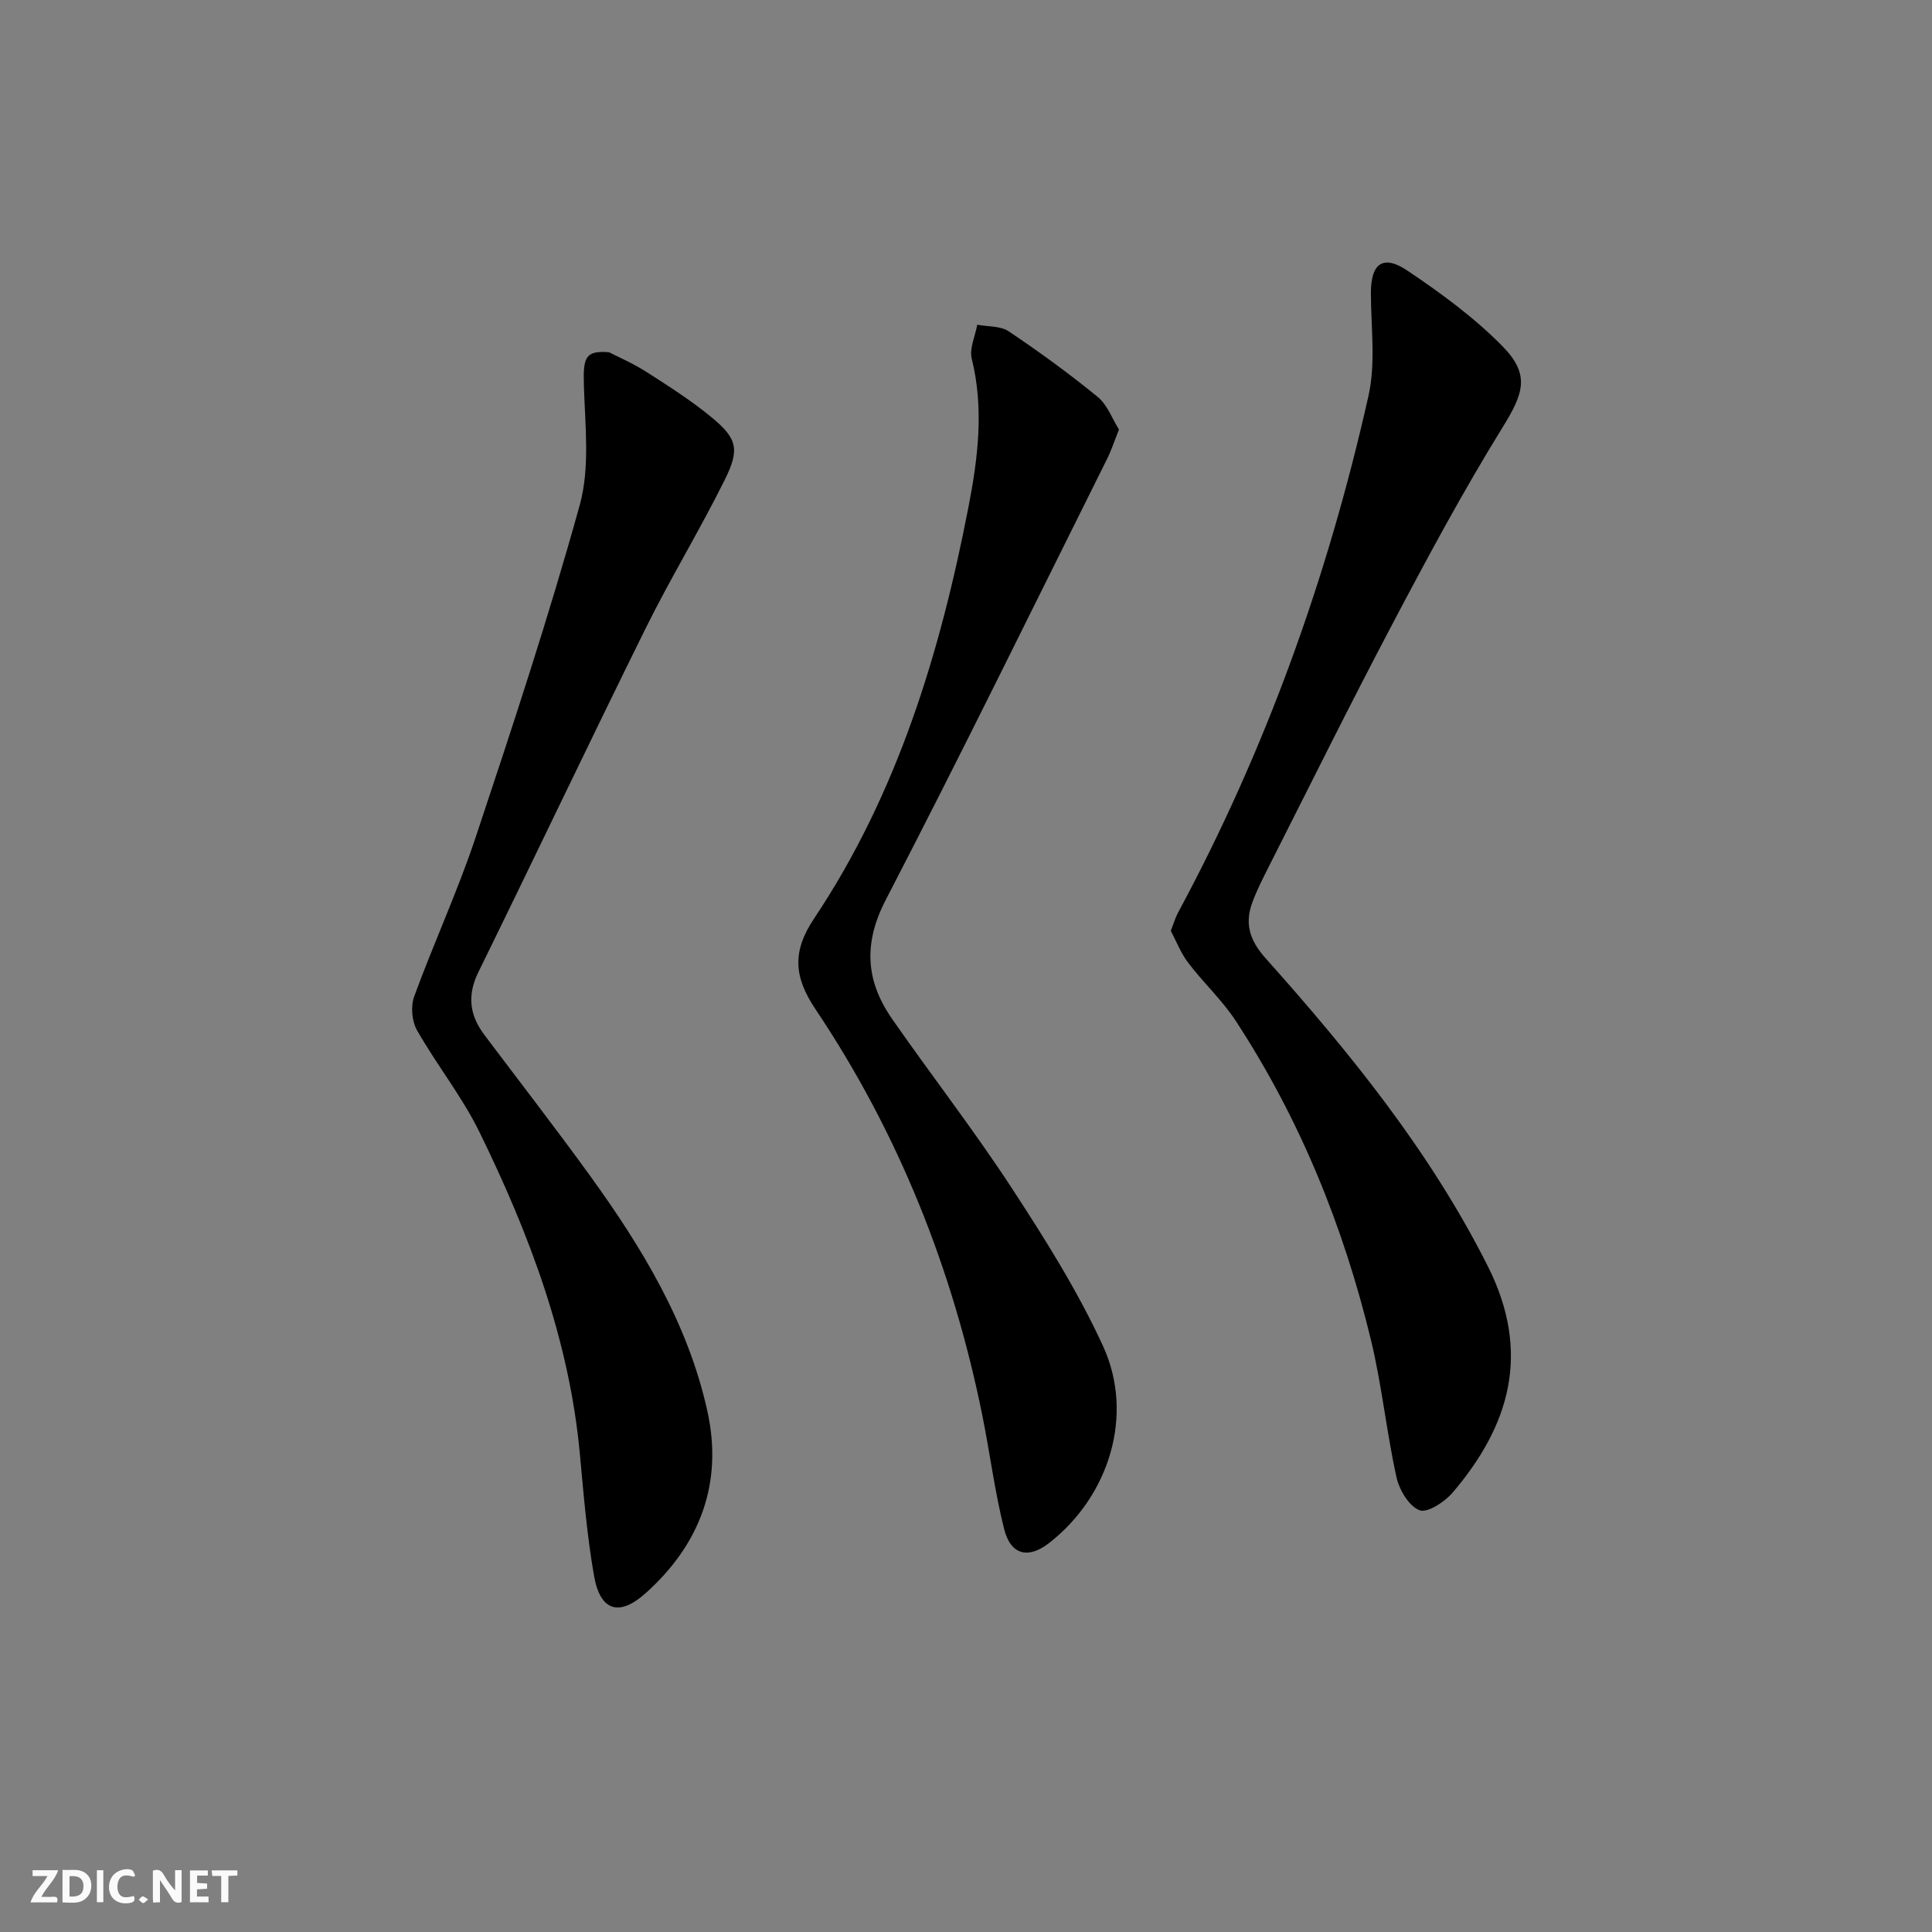
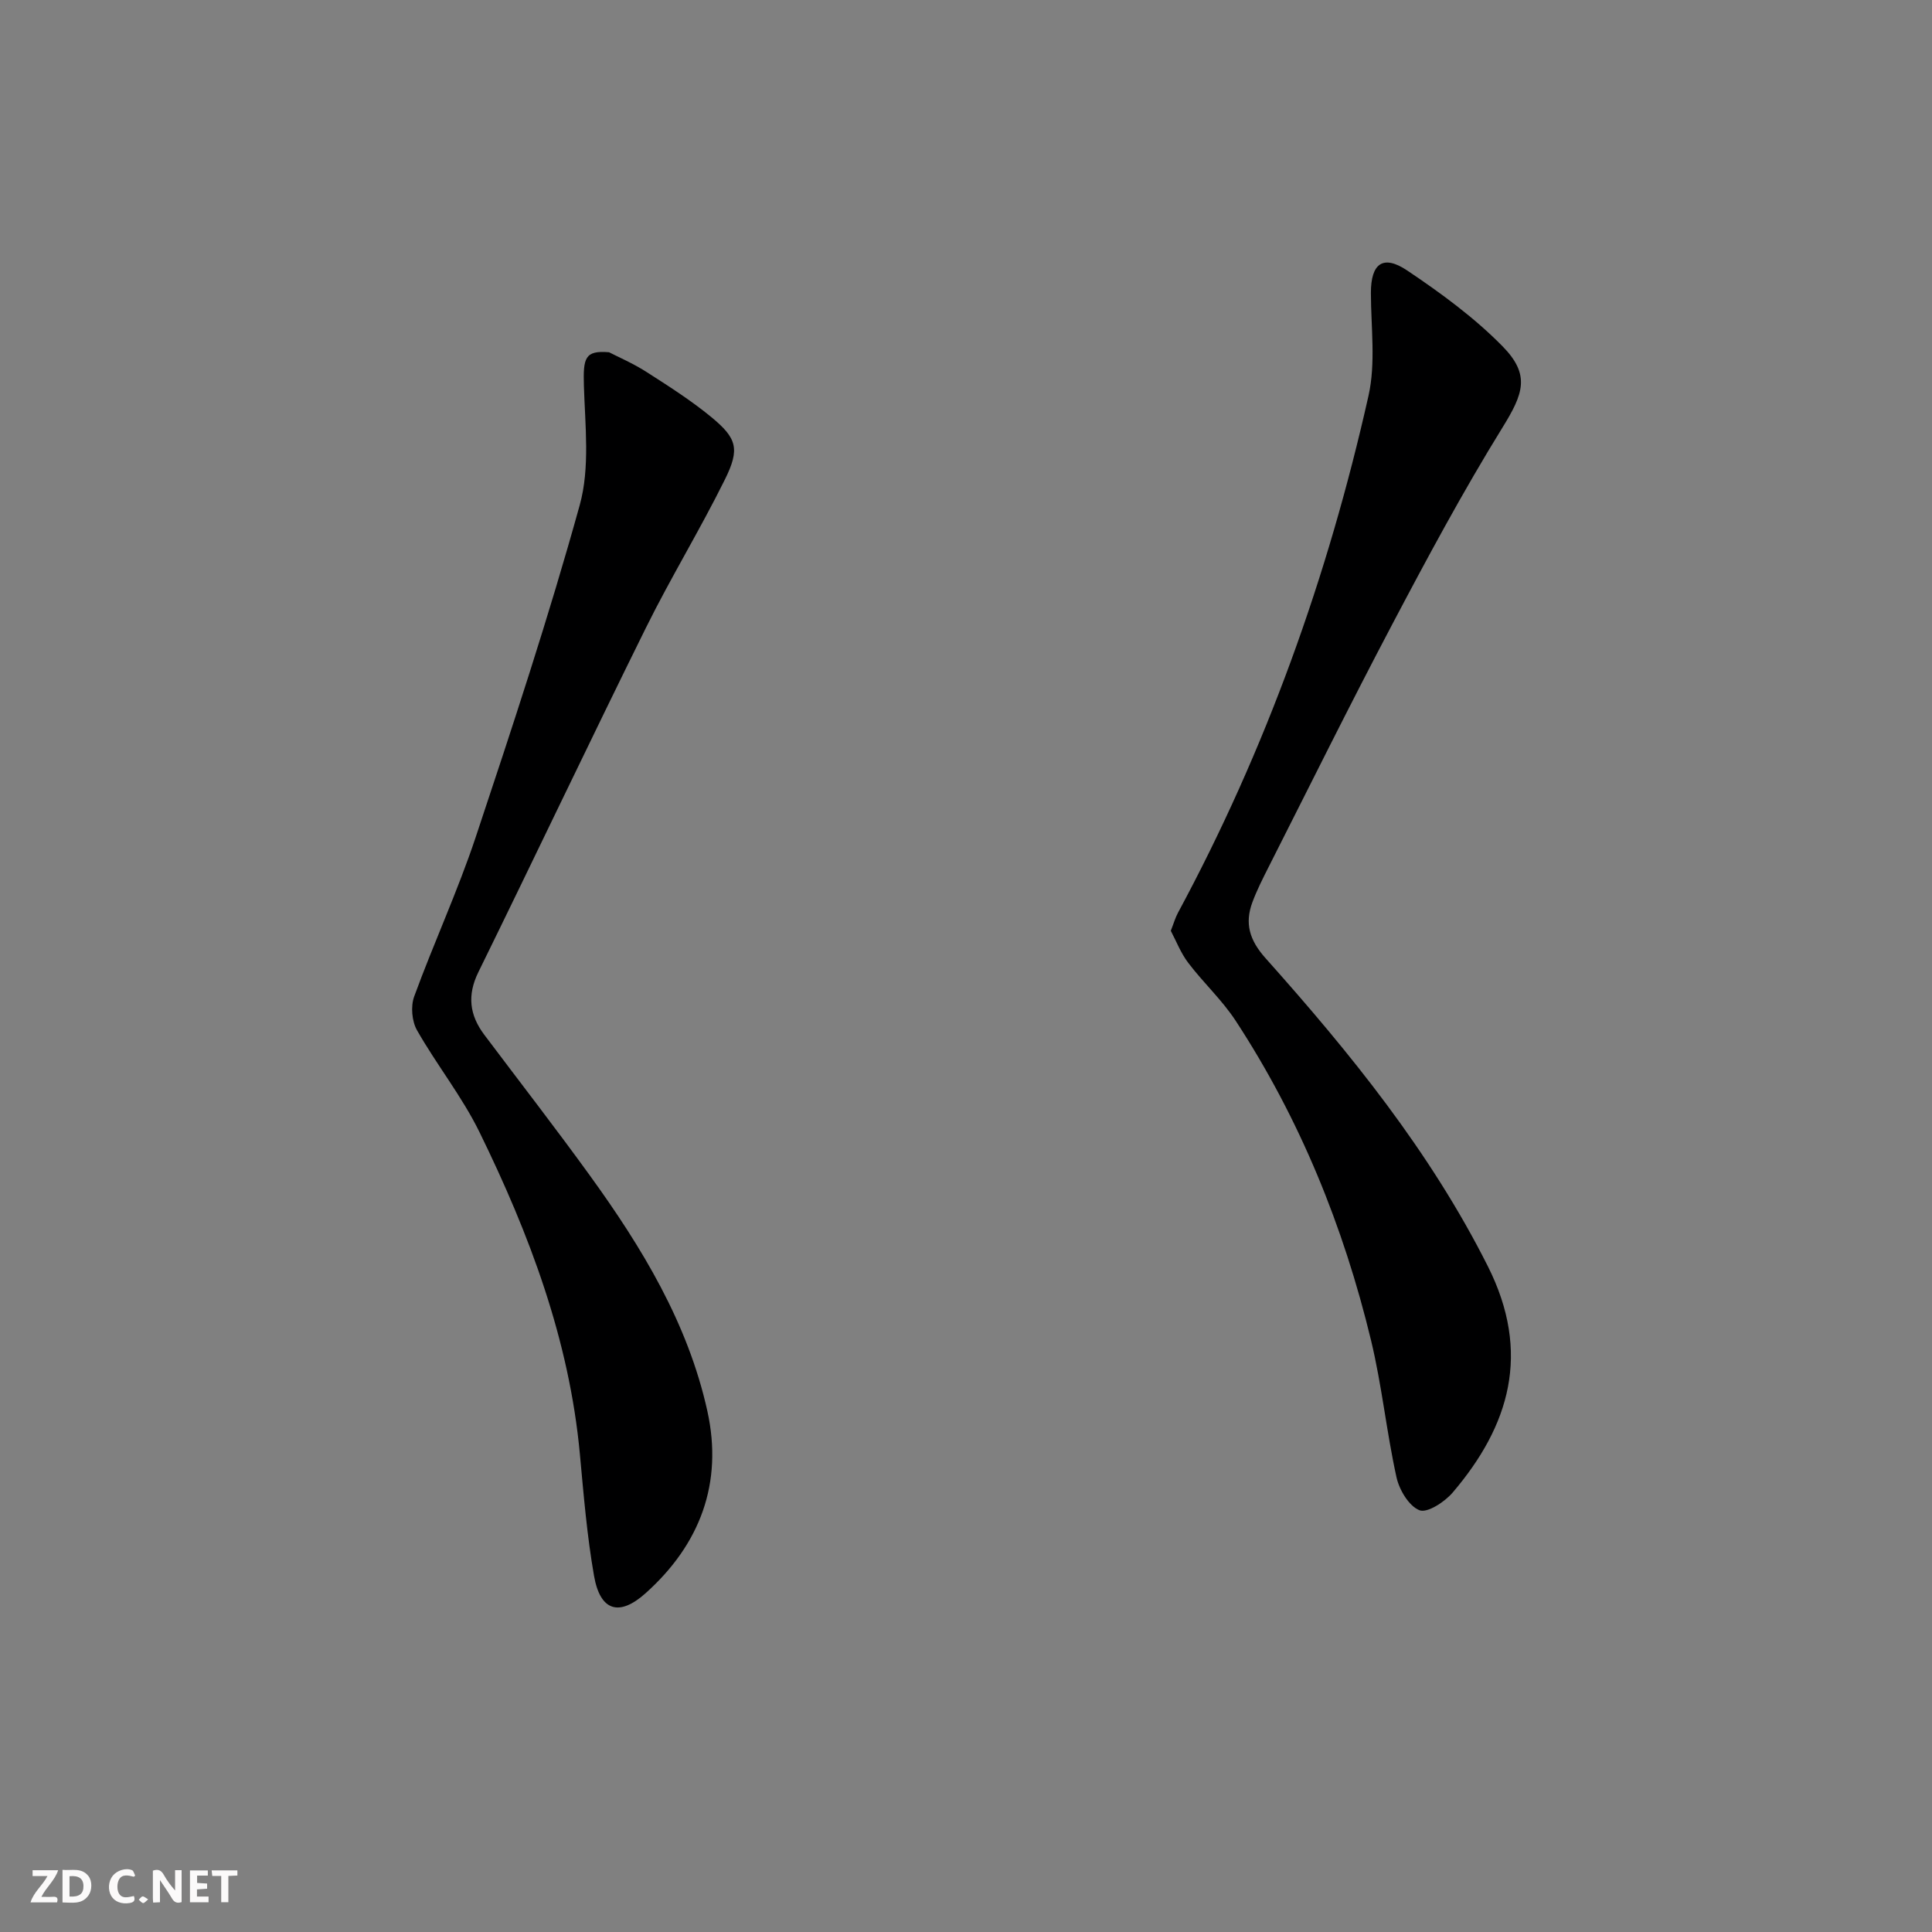
<svg xmlns="http://www.w3.org/2000/svg" enable-background="new 0 0 400 400" viewBox="0 0 400 400">
  <rect x="0" y="0" width="400" height="400" fill="#808080" stroke="none" />
  <g fill="#fbfafa">
    <path d="m37.59 393.81c-.92.31-1.52.05-2-.78-.7-1.2-1.52-2.34-2.47-3.78v4.59c-.55.03-.95.05-1.41.07-.03-.37-.06-.64-.06-.91 0-1.91 0-3.81 0-5.7 1.13-.41 1.77-.03 2.29.91.62 1.11 1.38 2.14 2.31 3.19v-4.2h1.35v6.61z" />
    <path d="m12.94 393.88v-6.75c1.9.19 3.93-.54 5.37 1.29.8 1.01.78 2.88.03 3.97-1.37 1.97-3.4 1.51-5.4 1.49m1.45-1.22c2.04.12 2.92-.58 2.89-2.21-.03-1.51-.98-2.19-2.89-2z" />
    <path d="m11.81 393.87h-5.49c.68-2.18 2.47-3.48 3.51-5.45h-3.08v-1.21h5.29c-.71 2.13-2.44 3.48-3.47 5.51.86 0 1.63.04 2.39-.01.79-.05 1.14.21.85 1.16" />
    <path d="m39.33 393.86v-6.61h3.7v1.07h-2.22v1.52c.68.04 1.34.09 2.07.13v1.07c-.72.05-1.38.09-2.1.14v1.48h2.4v1.19h-3.85z" />
    <path d="m27.71 388.56c-1.15-.3-2.46-.61-3.1.64-.37.73-.41 1.93-.06 2.67.63 1.35 1.99.93 3.17.68.35.94-.01 1.32-.93 1.46-1.62.25-3.05-.27-3.76-1.48-.73-1.25-.6-3.03.31-4.17.88-1.11 2.71-1.7 4-1.16.32.13.44.74.65 1.12-.1.08-.19.16-.28.24" />
    <path d="m49.15 387.24v1.07c-.59.02-1.17.05-1.87.08v5.44h-1.48v-5.44h-1.85c-.05-.4-.08-.73-.13-1.15z" />
-     <path d="m20.06 387.21h1.33v6.62h-1.33z" />
    <path d="m30.68 393.25c-.49.38-.8.79-1.05.76-.32-.05-.6-.45-.9-.7.26-.24.51-.64.8-.67.29-.04.62.3 1.15.61" />
  </g>
  <path d="m242.4 192.71c.62-1.58.93-2.69 1.46-3.68 18.23-33.82 31.07-69.67 39.47-107.08 1.53-6.79.51-14.18.5-21.29-.01-6.08 2.48-8.04 7.53-4.65 6.97 4.68 13.89 9.74 19.74 15.7 5.79 5.91 4.29 9.82-.03 16.81-8.19 13.25-15.58 27.01-22.85 40.8-8.76 16.6-17.08 33.43-25.56 50.17-1.2 2.37-2.41 4.76-3.34 7.24-1.67 4.44-.64 7.92 2.72 11.68 17.53 19.63 34.06 40.01 46 63.75 9.04 17.97 4.5 33.04-7.29 46.87-1.65 1.93-5.25 4.28-6.86 3.65-2.19-.86-4.18-4.21-4.76-6.82-2.07-9.38-3.02-19.02-5.27-28.35-5.69-23.57-14.72-45.84-28.04-66.19-2.8-4.28-6.67-7.84-9.78-11.94-1.55-2.01-2.5-4.51-3.64-6.67z" fill="#000001" />
  <path d="m126.1 72.93c1.85.96 4.91 2.27 7.67 4.03 4.61 2.95 9.26 5.91 13.47 9.37 5.34 4.4 5.99 6.6 2.84 12.95-5.15 10.41-11.23 20.35-16.38 30.76-11.71 23.67-23.02 47.53-34.66 71.23-2.35 4.79-1.83 8.89 1.22 12.96 7.3 9.71 14.75 19.31 21.87 29.15 10.78 14.9 20.3 30.57 24.32 48.76 3.29 14.9-1.5 27.61-12.79 37.72-5.48 4.91-9.4 3.68-10.67-3.59-1.46-8.31-2.15-16.77-2.93-25.19-2.19-23.71-10.45-45.56-20.78-66.67-3.61-7.38-8.87-13.94-12.95-21.12-1.06-1.87-1.32-4.94-.58-6.97 4.04-11.06 9-21.79 12.72-32.94 7.6-22.81 15.15-45.67 21.56-68.82 2.14-7.73 1.11-16.44.86-24.68-.17-5.78.19-7.37 5.21-6.95z" fill="#000001" />
-   <path d="m231.67 88.93c-.99 2.48-1.59 4.35-2.47 6.1-15.19 30.46-30.14 61.05-45.81 91.27-4.7 9.06-4.14 16.83 1.32 24.67 8.16 11.73 16.95 23.04 24.76 35 6.89 10.55 13.68 21.33 18.91 32.74 6.53 14.26 1.26 31.01-11.1 40.7-4.33 3.4-8.01 2.6-9.38-2.82-1.94-7.7-2.93-15.64-4.5-23.45-6.11-30.29-17.37-58.54-34.58-84.22-4.5-6.71-4.81-11.96-.28-18.74 17.28-25.87 26.12-55.06 31.98-85.25 1.95-10.08 3.24-20.32.67-30.65-.53-2.12.72-4.69 1.14-7.05 2.19.42 4.8.22 6.5 1.36 6.34 4.25 12.53 8.76 18.44 13.59 2.02 1.66 3.01 4.54 4.4 6.75z" fill="#000001" />
</svg>